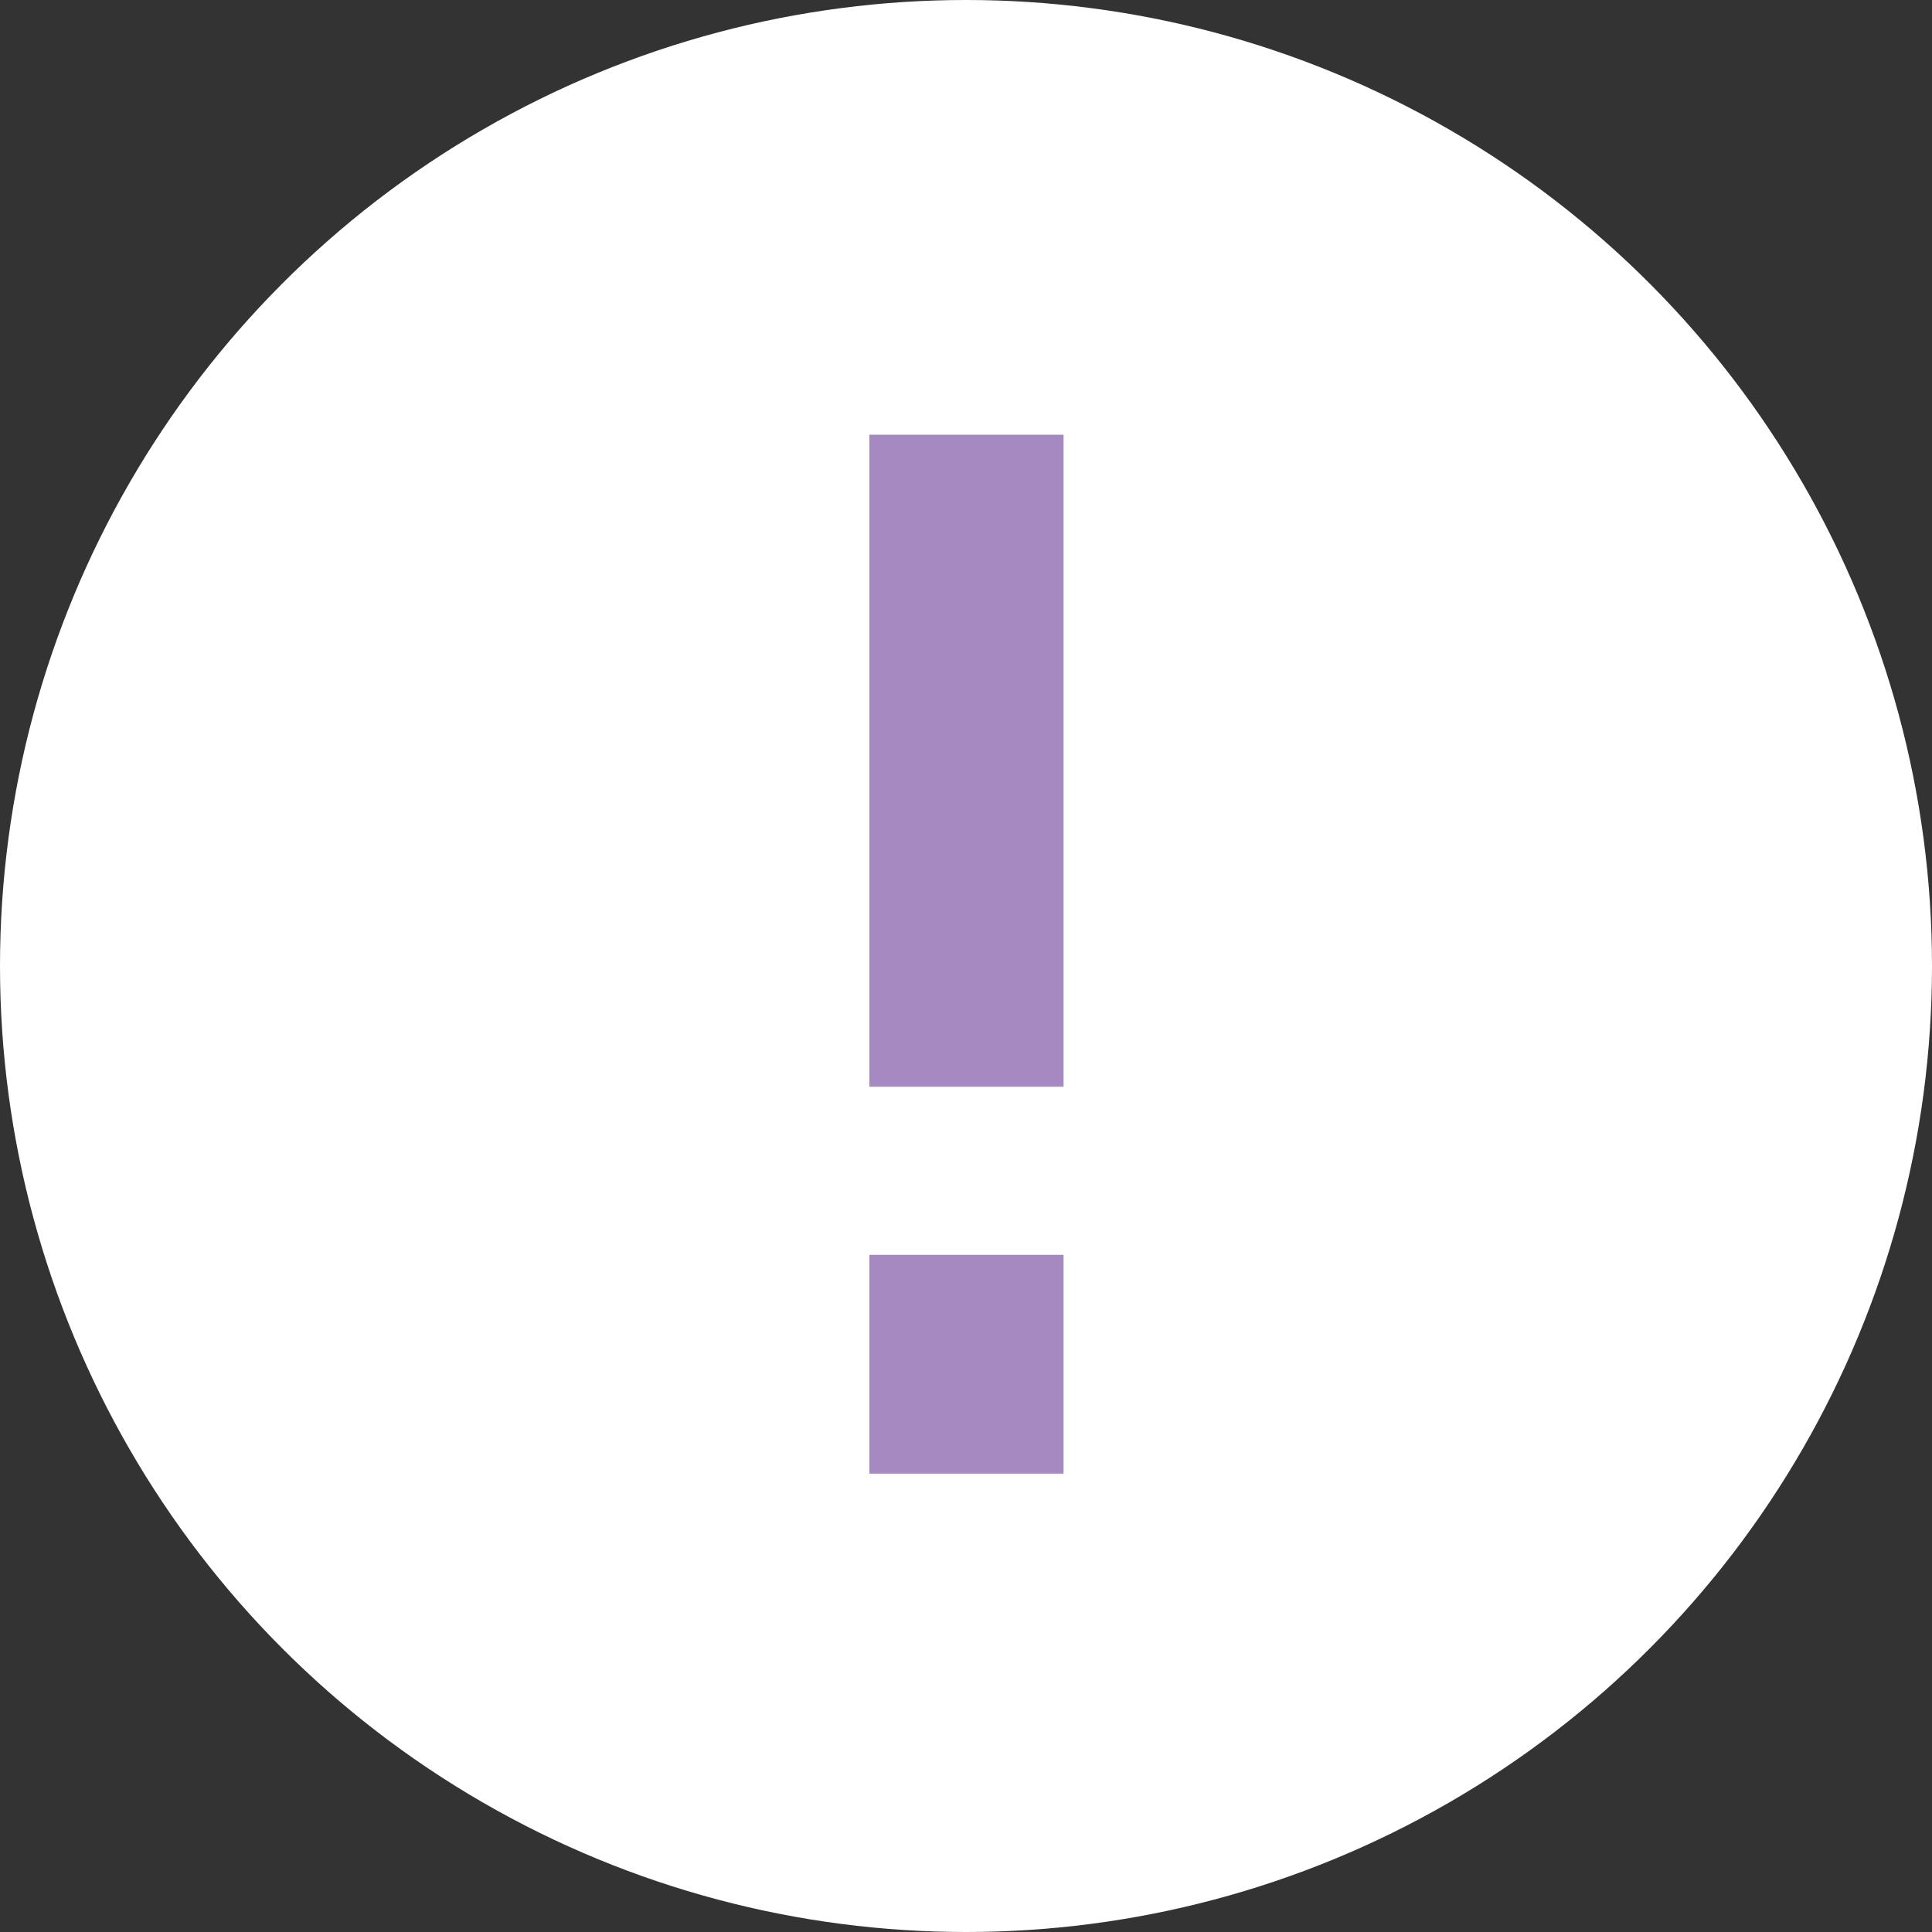
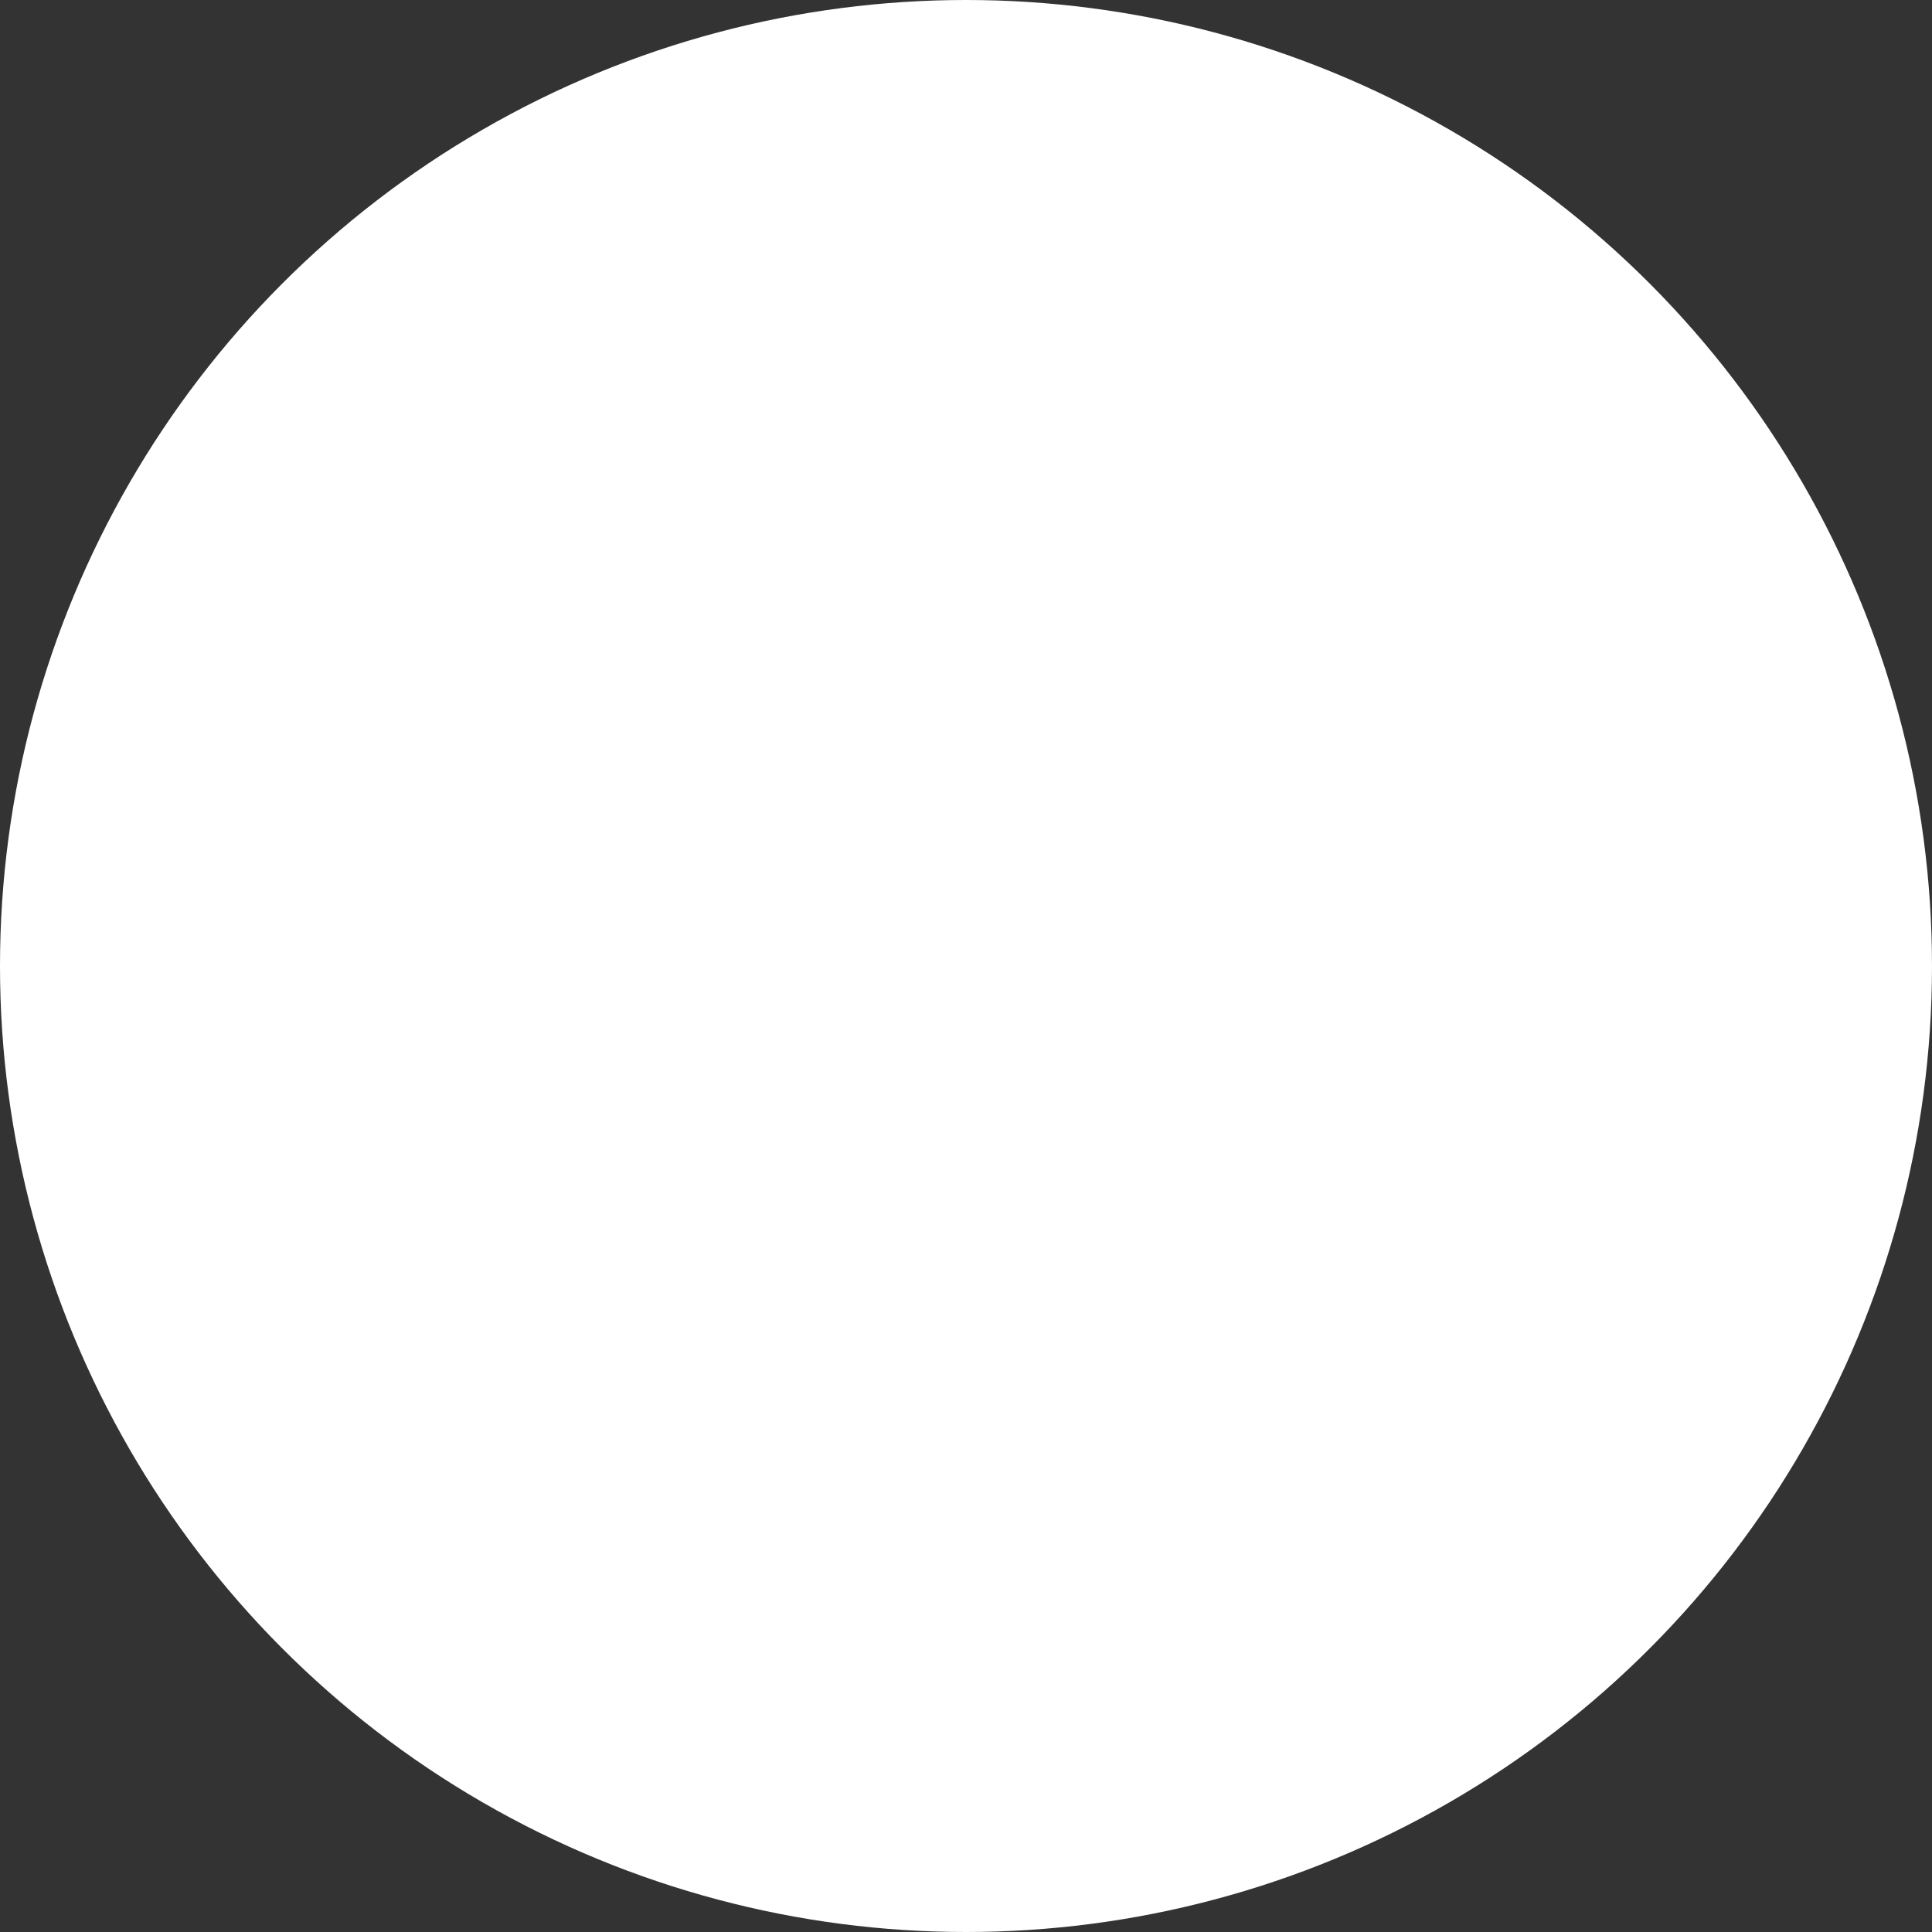
<svg xmlns="http://www.w3.org/2000/svg" width="40" height="40" viewBox="0 0 40 40" fill="none">
  <rect x="0" y="0" width="40" height="40" fill="#333333" stroke="none" />
  <circle cx="20" cy="20" r="20" fill="white" />
-   <path d="M18 22.5V9H22.02V22.5H18ZM18 30.51V25.98H22.02V30.51H18Z" fill="#A589C0" />
</svg>